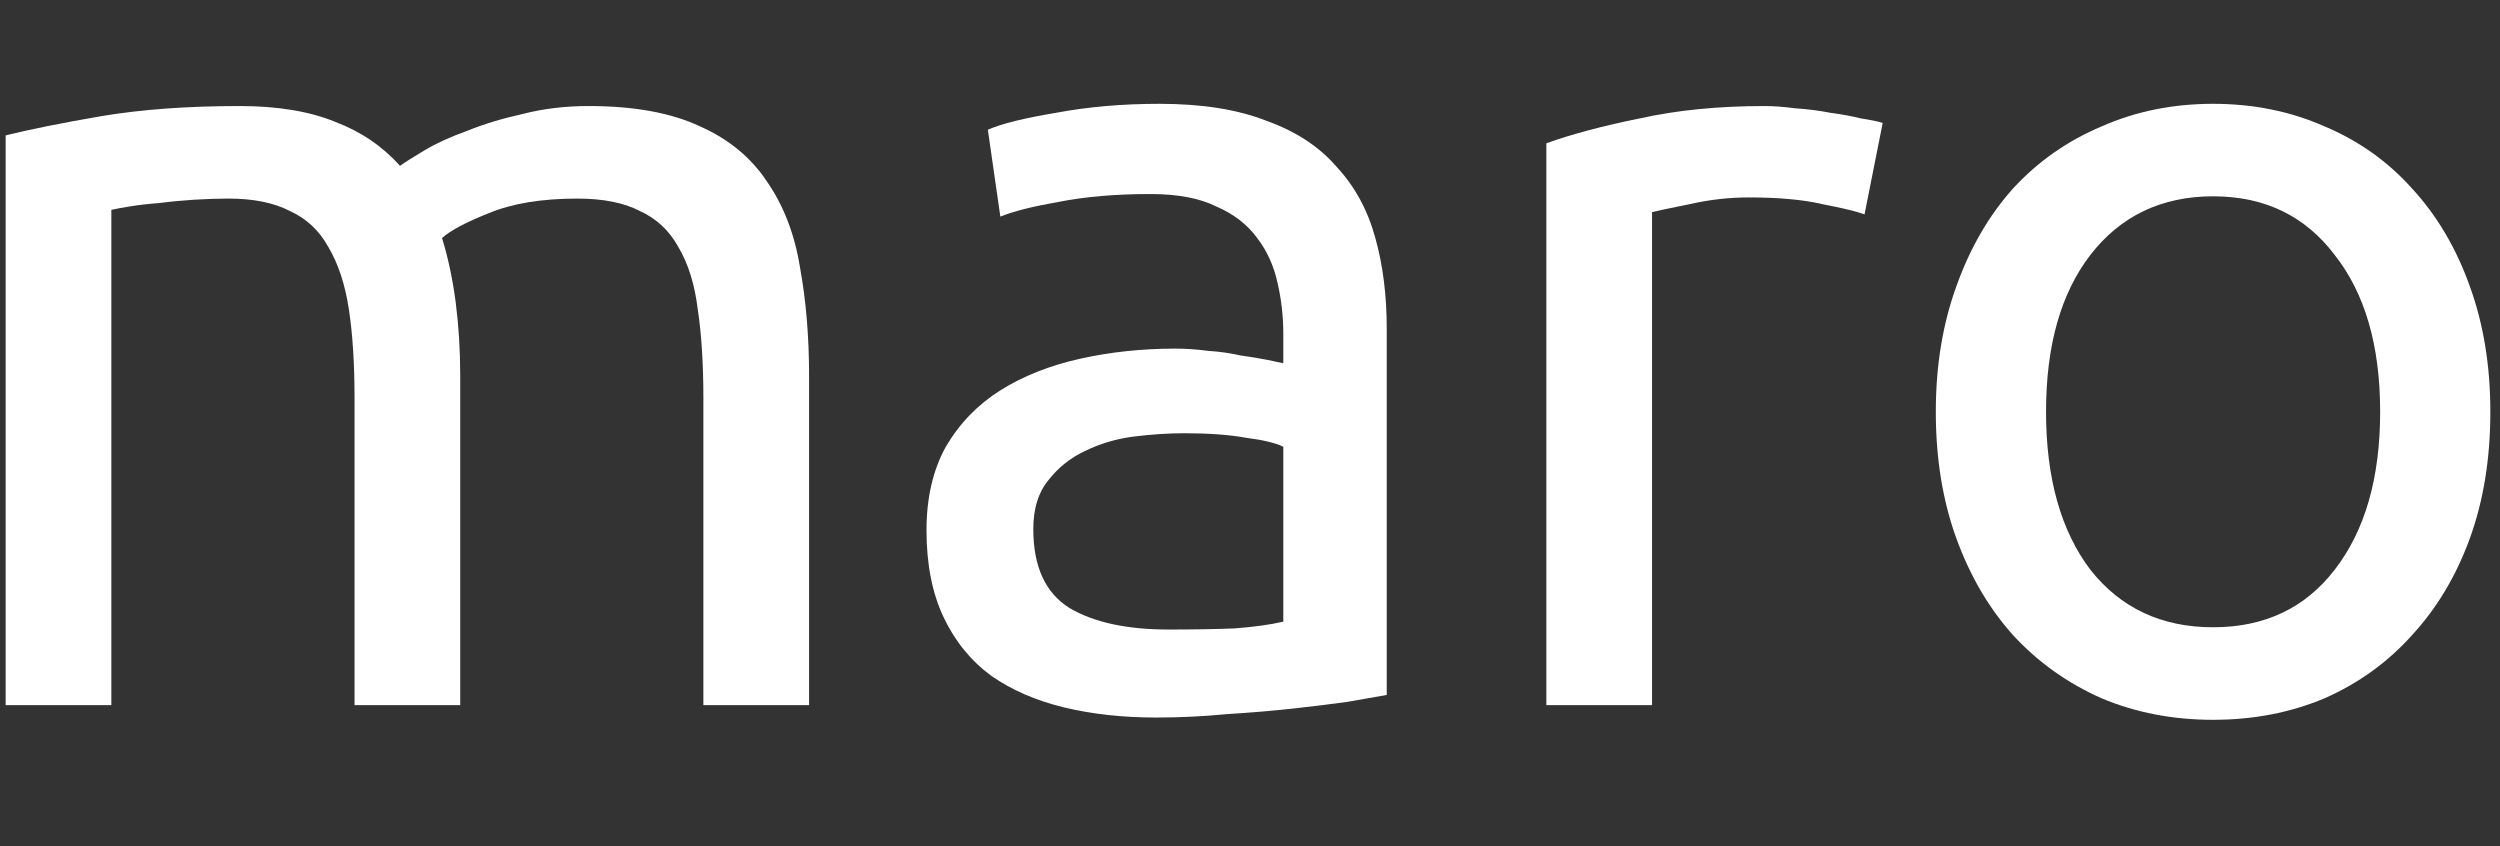
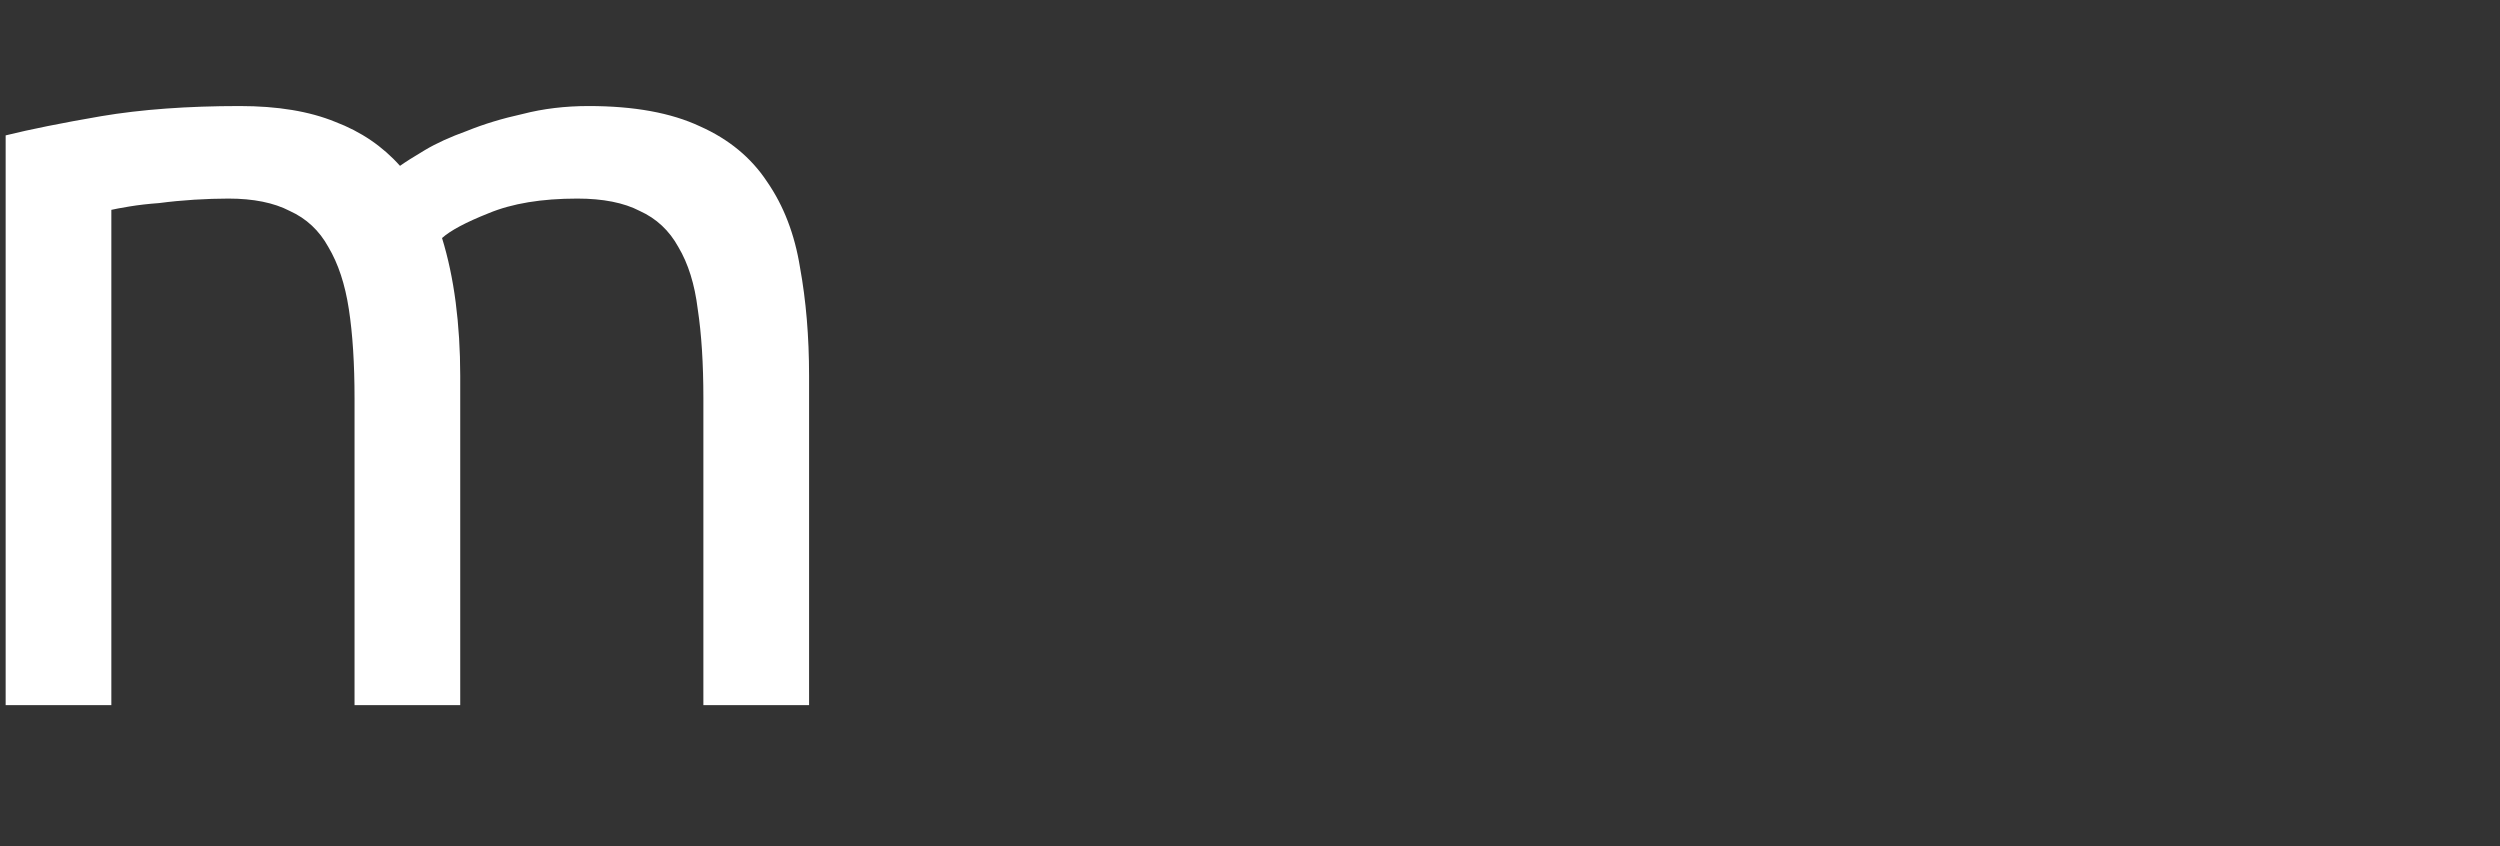
<svg xmlns="http://www.w3.org/2000/svg" width="65" height="22" viewBox="0 0 65 22" fill="none">
  <rect x="0" y="0" width="65" height="22" fill="#333333" stroke="none" />
  <path d="M0.147 3.52C0.778 3.364 1.605 3.197 2.629 3.021C3.673 2.845 4.875 2.757 6.234 2.757C7.219 2.757 8.046 2.894 8.716 3.168C9.385 3.422 9.947 3.804 10.4 4.312C10.538 4.214 10.754 4.077 11.05 3.901C11.345 3.725 11.71 3.559 12.143 3.403C12.576 3.227 13.059 3.08 13.591 2.963C14.123 2.826 14.694 2.757 15.304 2.757C16.486 2.757 17.451 2.933 18.2 3.285C18.948 3.618 19.529 4.097 19.943 4.723C20.376 5.349 20.662 6.092 20.8 6.952C20.957 7.813 21.036 8.751 21.036 9.768V18.333H18.288V10.355C18.288 9.455 18.239 8.683 18.141 8.037C18.062 7.392 17.894 6.854 17.638 6.424C17.402 5.994 17.067 5.681 16.634 5.485C16.22 5.27 15.678 5.163 15.009 5.163C14.083 5.163 13.315 5.29 12.704 5.544C12.113 5.779 11.71 5.994 11.493 6.189C11.65 6.698 11.769 7.255 11.848 7.861C11.926 8.468 11.966 9.103 11.966 9.768V18.333H9.218V10.355C9.218 9.455 9.169 8.683 9.07 8.037C8.972 7.392 8.794 6.854 8.538 6.424C8.302 5.994 7.967 5.681 7.534 5.485C7.12 5.27 6.588 5.163 5.938 5.163C5.663 5.163 5.367 5.173 5.052 5.192C4.737 5.212 4.432 5.241 4.136 5.28C3.86 5.3 3.604 5.329 3.368 5.368C3.132 5.407 2.974 5.437 2.895 5.456V18.333H0.147V3.52Z" fill="white" />
-   <path d="M30.382 16.368C31.032 16.368 31.603 16.358 32.096 16.339C32.608 16.3 33.031 16.241 33.366 16.163V11.616C33.169 11.518 32.844 11.44 32.391 11.381C31.958 11.303 31.426 11.264 30.796 11.264C30.382 11.264 29.939 11.293 29.466 11.352C29.013 11.411 28.59 11.538 28.196 11.733C27.822 11.909 27.506 12.164 27.25 12.496C26.994 12.809 26.866 13.229 26.866 13.757C26.866 14.735 27.181 15.42 27.812 15.811C28.442 16.182 29.299 16.368 30.382 16.368ZM30.146 2.699C31.249 2.699 32.175 2.845 32.923 3.139C33.691 3.413 34.302 3.813 34.755 4.341C35.228 4.85 35.562 5.466 35.759 6.189C35.956 6.893 36.055 7.676 36.055 8.536V18.069C35.819 18.108 35.484 18.167 35.05 18.245C34.637 18.304 34.164 18.363 33.632 18.421C33.1 18.48 32.519 18.529 31.889 18.568C31.278 18.627 30.668 18.656 30.057 18.656C29.191 18.656 28.393 18.568 27.664 18.392C26.935 18.216 26.305 17.942 25.773 17.571C25.241 17.18 24.828 16.671 24.532 16.045C24.237 15.42 24.089 14.667 24.089 13.787C24.089 12.946 24.256 12.222 24.591 11.616C24.946 11.01 25.419 10.521 26.009 10.149C26.6 9.778 27.29 9.504 28.078 9.328C28.866 9.152 29.693 9.064 30.559 9.064C30.835 9.064 31.121 9.084 31.416 9.123C31.712 9.142 31.988 9.181 32.243 9.24C32.519 9.279 32.756 9.318 32.953 9.357C33.15 9.397 33.288 9.426 33.366 9.445V8.683C33.366 8.233 33.317 7.793 33.218 7.363C33.12 6.913 32.943 6.522 32.687 6.189C32.431 5.837 32.076 5.564 31.623 5.368C31.19 5.153 30.619 5.045 29.909 5.045C29.003 5.045 28.206 5.114 27.516 5.251C26.846 5.368 26.344 5.495 26.009 5.632L25.684 3.373C26.039 3.217 26.63 3.07 27.457 2.933C28.284 2.777 29.181 2.699 30.146 2.699Z" fill="white" />
-   <path d="M45.878 2.757C46.114 2.757 46.38 2.777 46.675 2.816C46.99 2.836 47.296 2.875 47.591 2.933C47.887 2.973 48.153 3.021 48.389 3.08C48.645 3.119 48.832 3.158 48.95 3.197L48.478 5.573C48.261 5.495 47.897 5.407 47.384 5.309C46.892 5.192 46.252 5.133 45.464 5.133C44.952 5.133 44.44 5.192 43.928 5.309C43.435 5.407 43.11 5.476 42.953 5.515V18.333H40.205V3.725C40.855 3.491 41.662 3.276 42.628 3.08C43.593 2.865 44.676 2.757 45.878 2.757Z" fill="white" />
-   <path d="M64.749 10.707C64.749 11.919 64.572 13.014 64.218 13.992C63.863 14.97 63.361 15.811 62.711 16.515C62.081 17.219 61.322 17.766 60.436 18.157C59.55 18.529 58.584 18.715 57.54 18.715C56.496 18.715 55.531 18.529 54.645 18.157C53.759 17.766 52.99 17.219 52.34 16.515C51.71 15.811 51.218 14.97 50.863 13.992C50.509 13.014 50.331 11.919 50.331 10.707C50.331 9.514 50.509 8.429 50.863 7.451C51.218 6.453 51.71 5.603 52.34 4.899C52.99 4.195 53.759 3.657 54.645 3.285C55.531 2.894 56.496 2.699 57.54 2.699C58.584 2.699 59.55 2.894 60.436 3.285C61.322 3.657 62.081 4.195 62.711 4.899C63.361 5.603 63.863 6.453 64.218 7.451C64.572 8.429 64.749 9.514 64.749 10.707ZM61.884 10.707C61.884 8.986 61.49 7.627 60.702 6.629C59.934 5.613 58.88 5.104 57.54 5.104C56.201 5.104 55.137 5.613 54.349 6.629C53.581 7.627 53.197 8.986 53.197 10.707C53.197 12.428 53.581 13.796 54.349 14.813C55.137 15.811 56.201 16.309 57.54 16.309C58.88 16.309 59.934 15.811 60.702 14.813C61.49 13.796 61.884 12.428 61.884 10.707Z" fill="white" />
</svg>